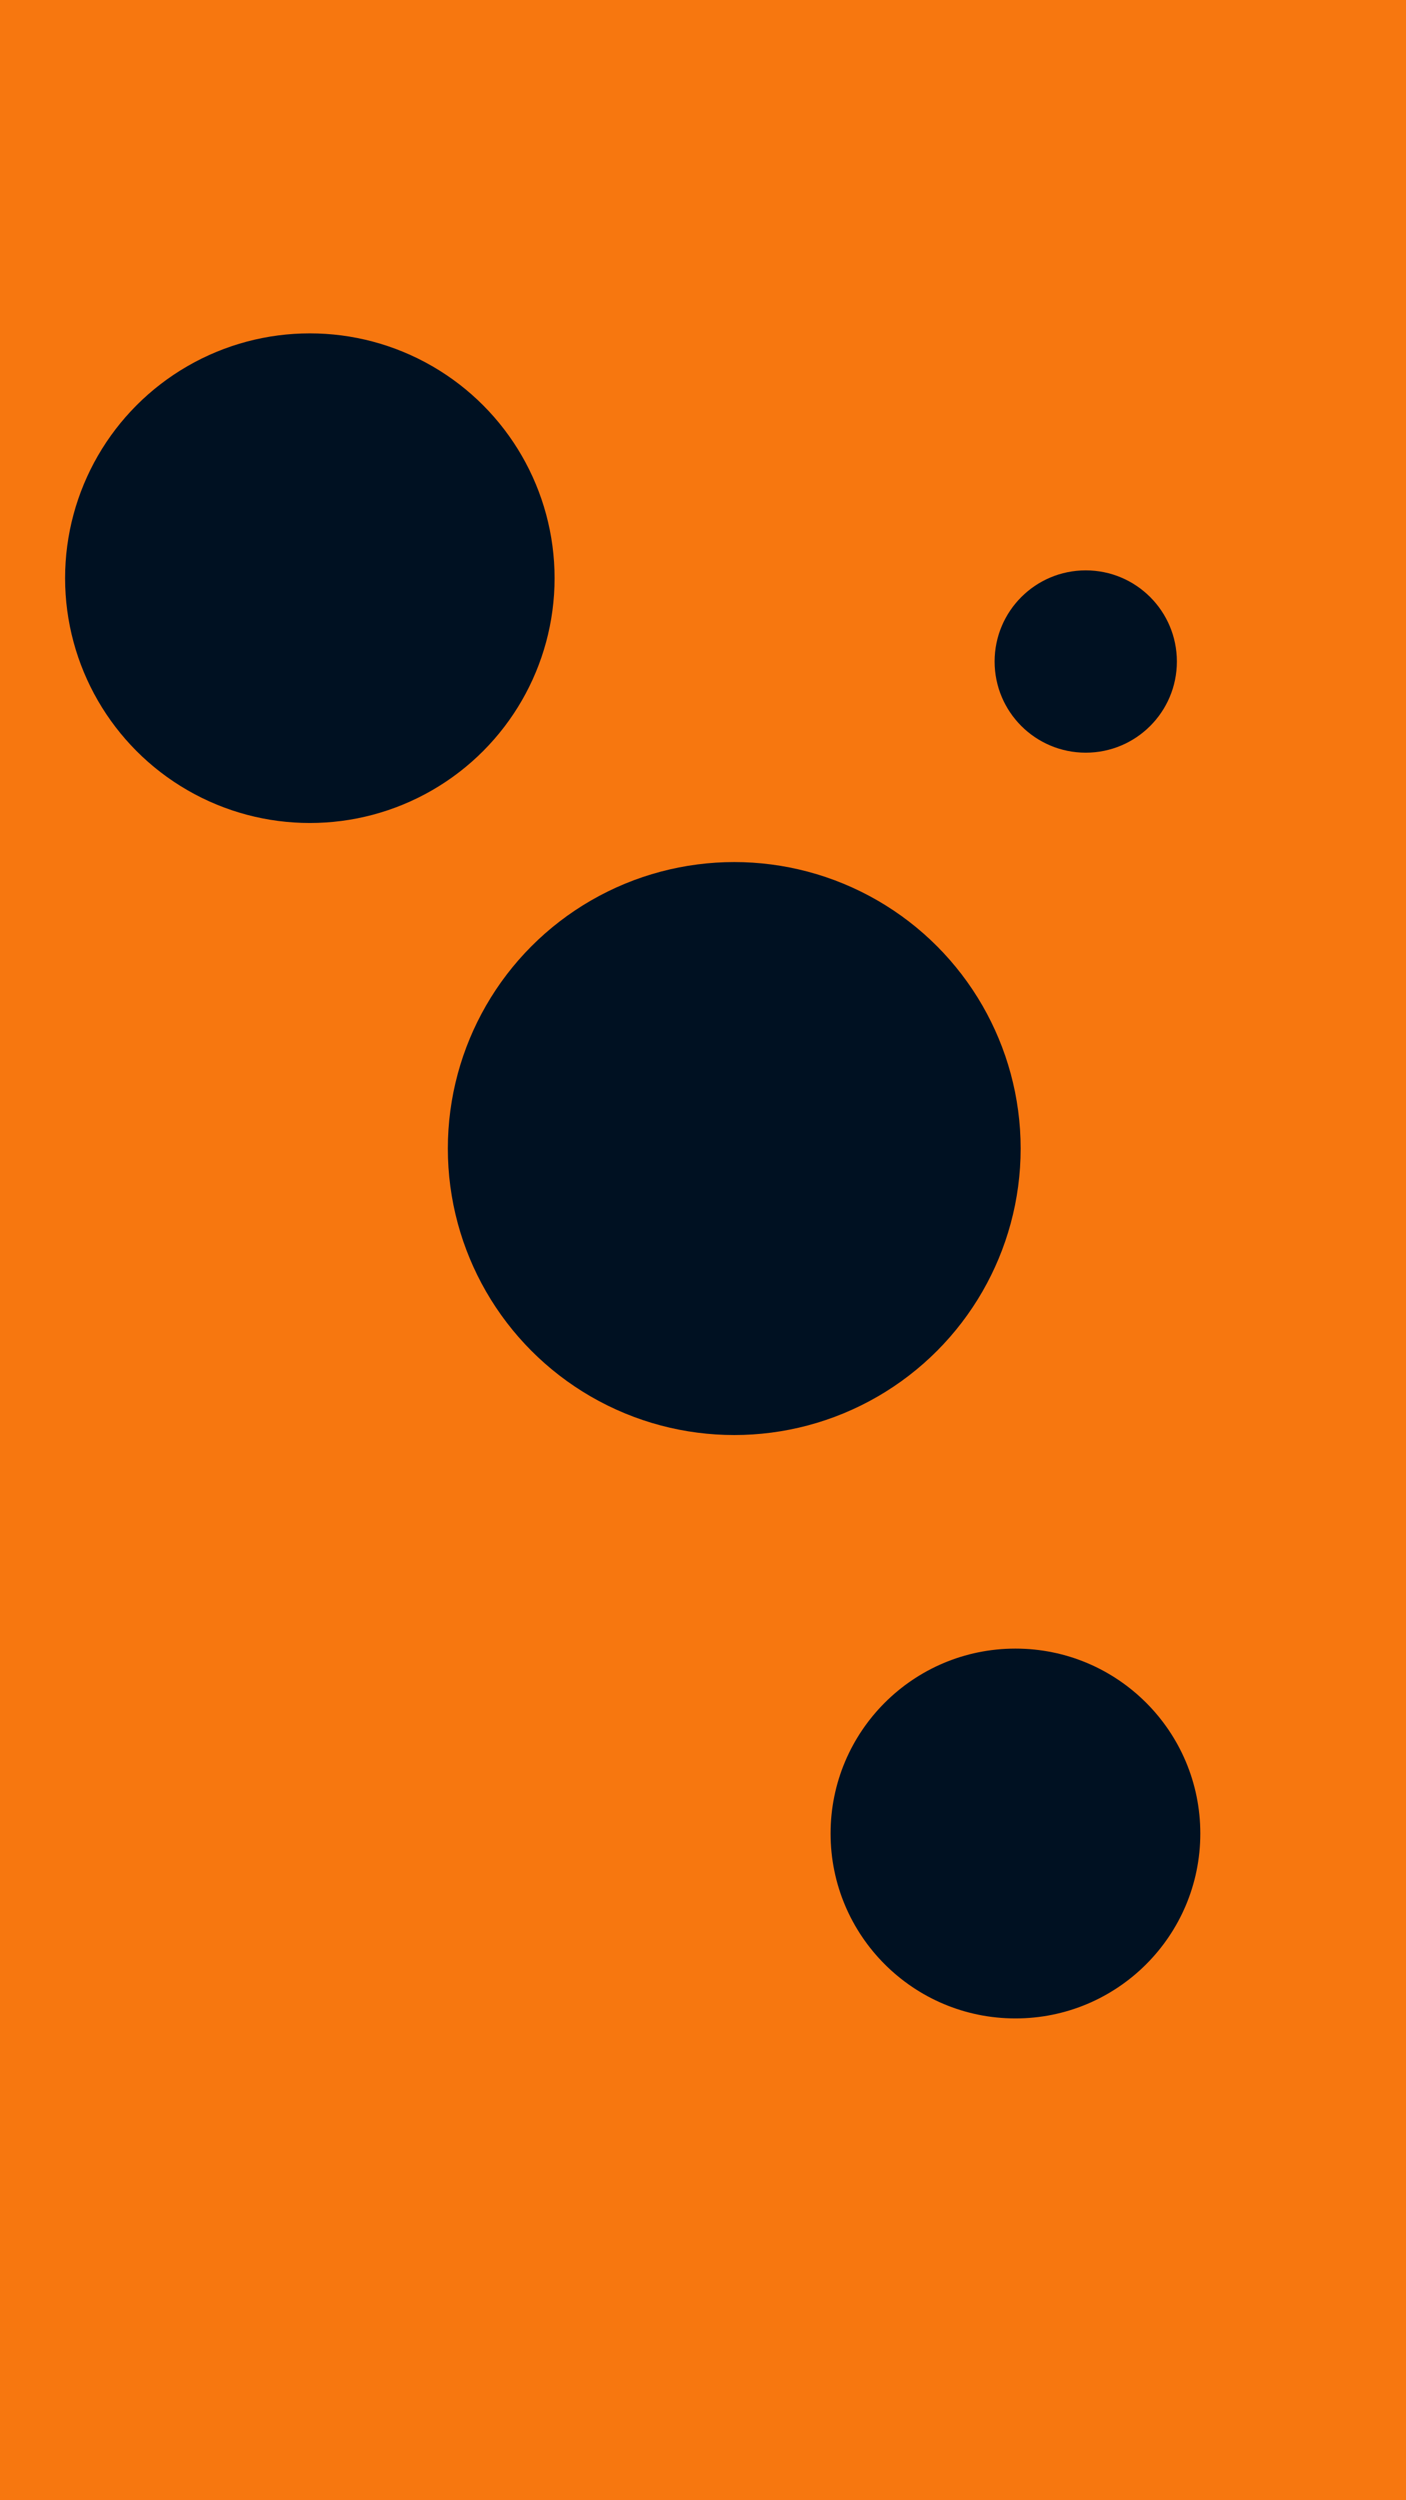
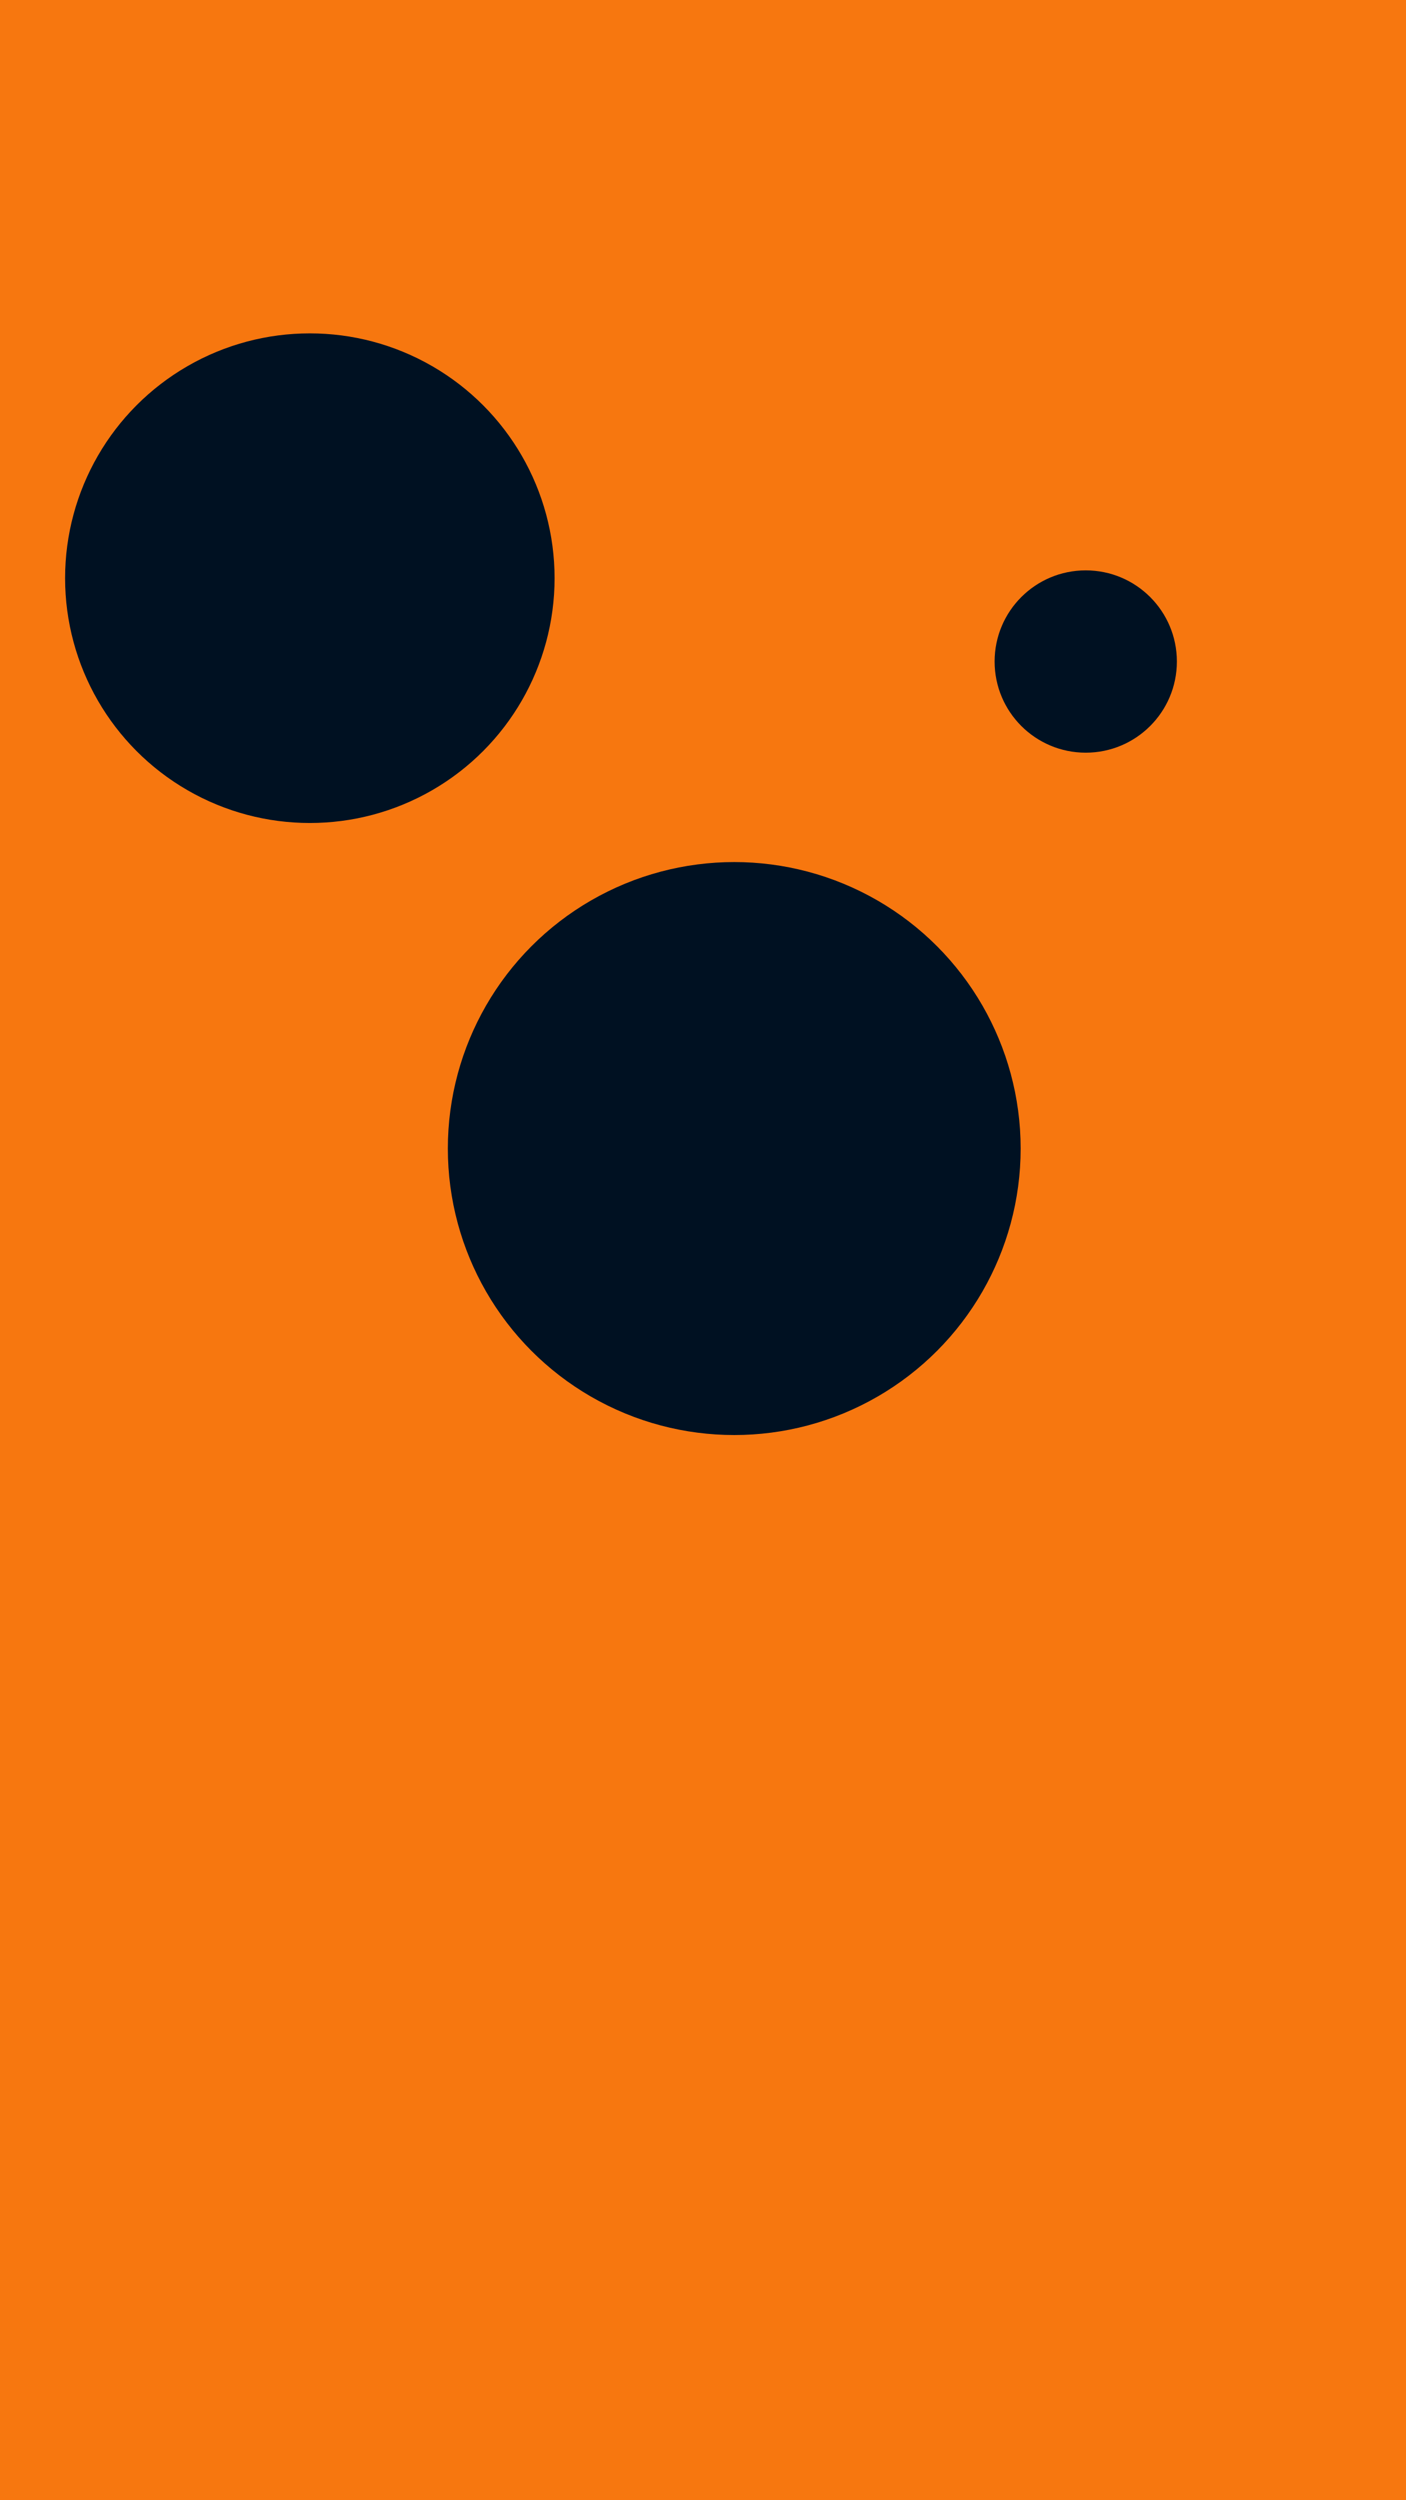
<svg xmlns="http://www.w3.org/2000/svg" id="visual" viewBox="0 0 540 960" width="540" height="960" version="1.1">
  <rect x="0" y="0" width="540" height="960" fill="#F7770F" />
  <g fill="#001122">
    <circle r="110" cx="282" cy="441" />
    <circle r="35" cx="417" cy="254" />
    <circle r="94" cx="119" cy="222" />
-     <circle r="71" cx="390" cy="704" />
  </g>
</svg>